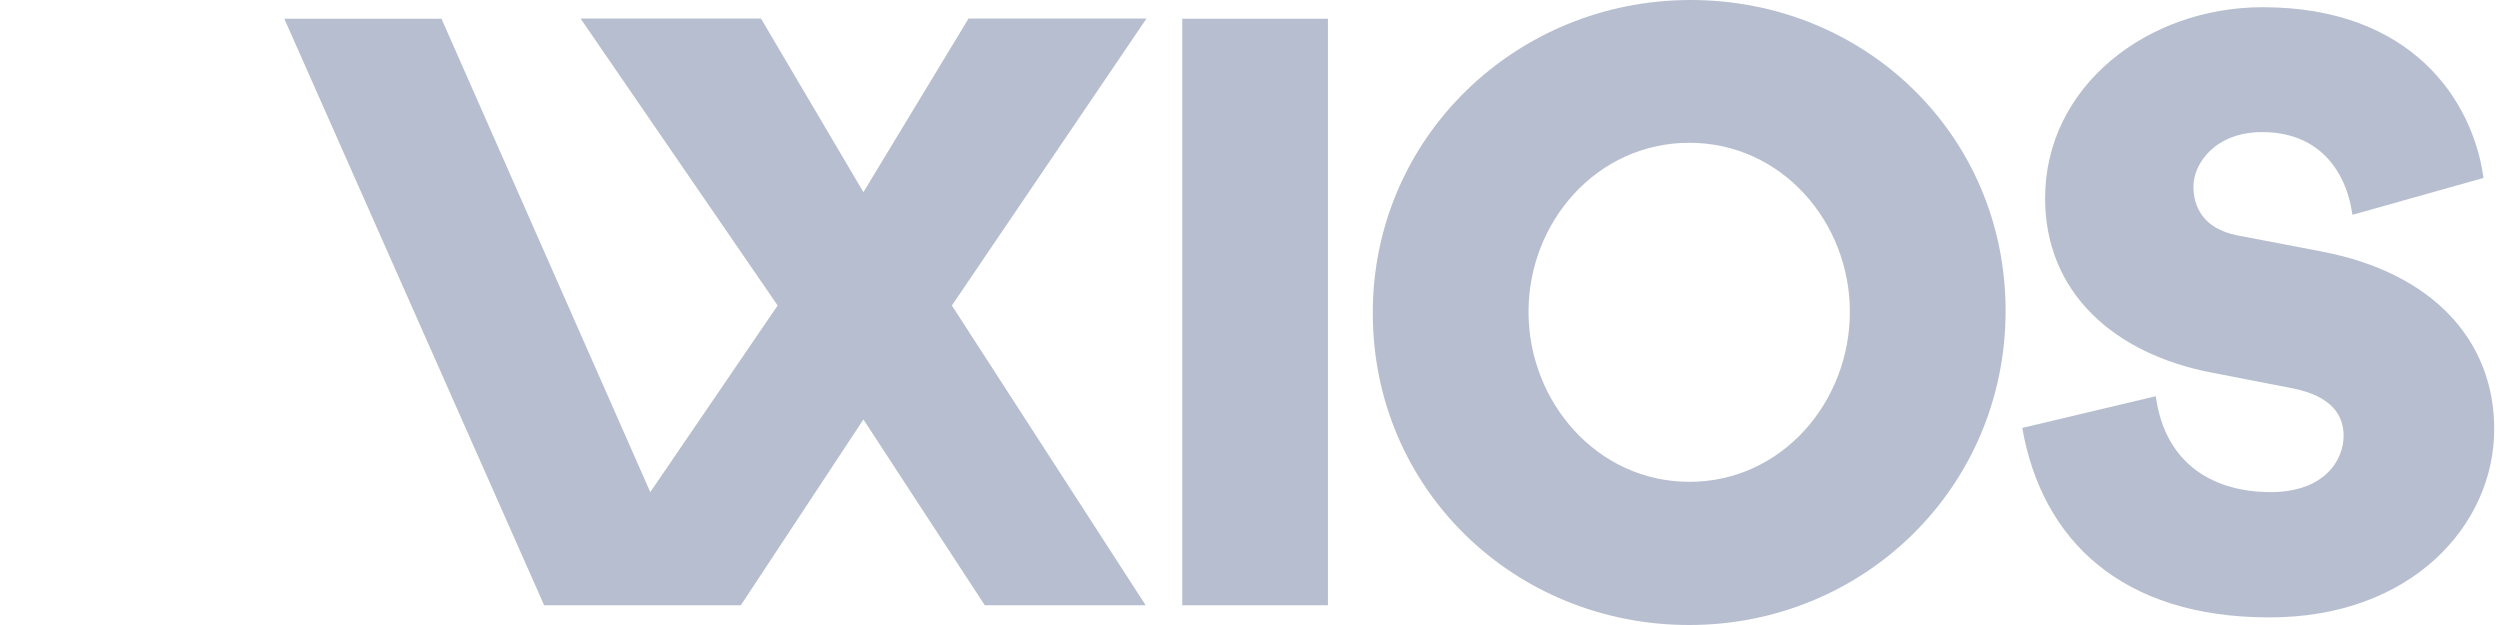
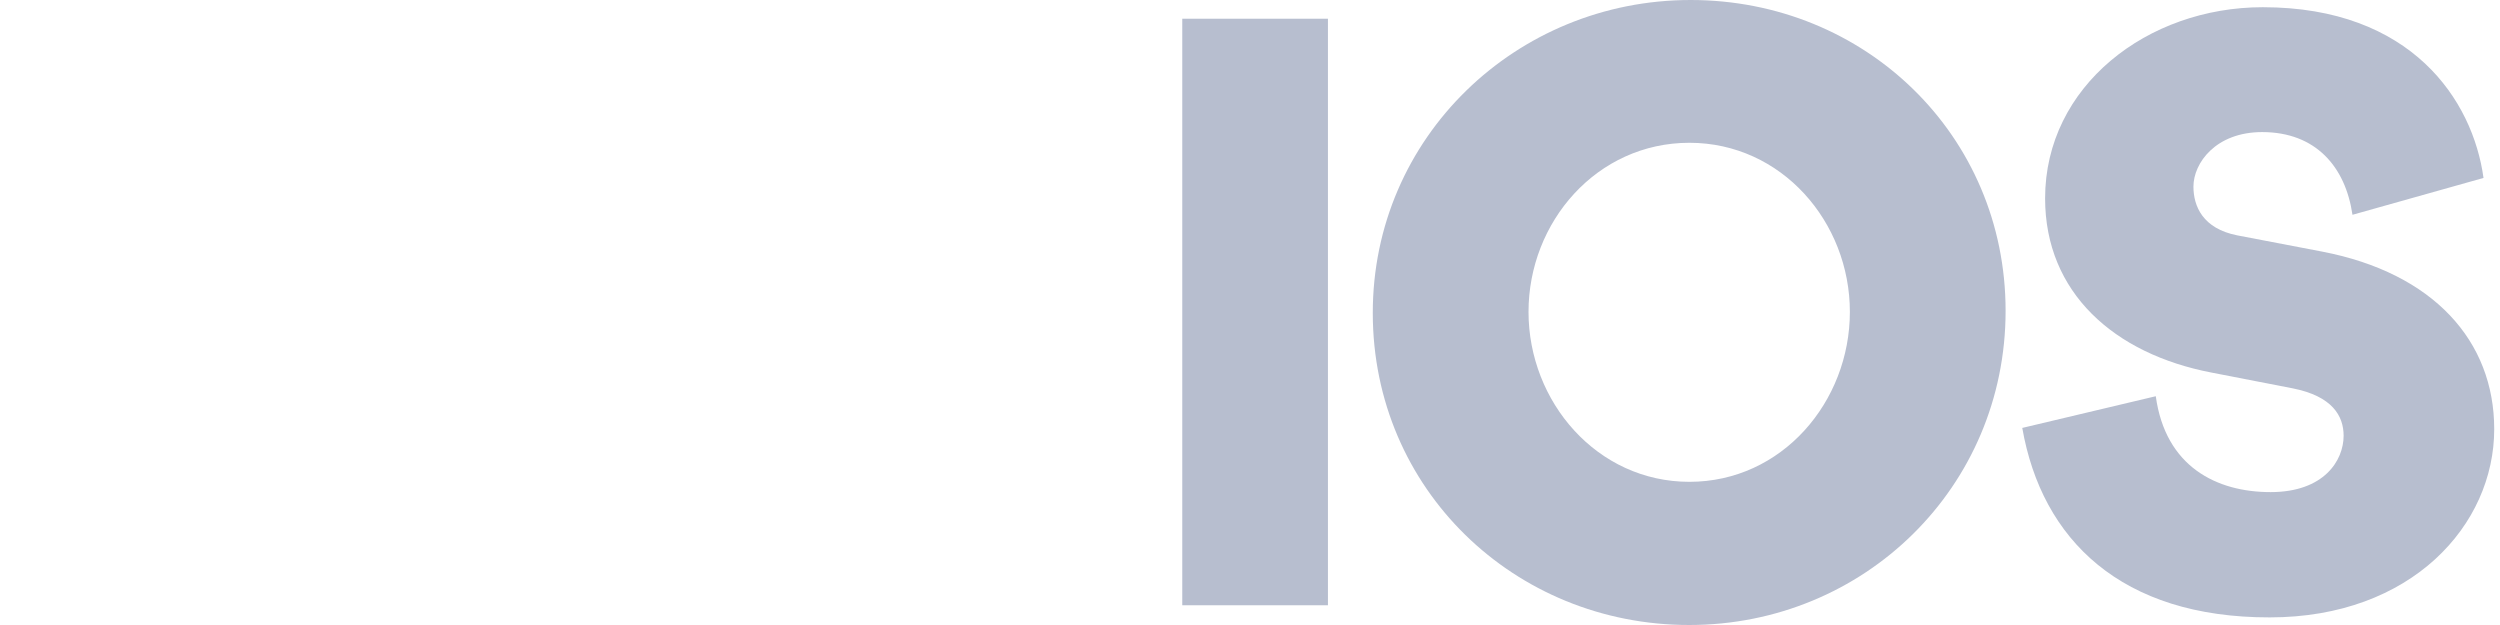
<svg xmlns="http://www.w3.org/2000/svg" width="96" height="24" viewBox="0 0 96 24" fill="none">
  <g id="Frame" clip-path="url(#clip0_1563_6647)">
    <g id="Group">
      <path id="Vector" d="M50.993 0.719V23.242H45.399V0.719H50.993Z" fill="#B7BECF" />
      <path id="Vector_2" d="M64.92 0C71.619 0 77.015 5.19 77.015 11.937C77.015 18.707 71.58 24 64.865 24C58.15 24 52.715 18.778 52.715 12.024C52.707 5.277 58.221 0 64.92 0ZM64.873 18.502C68.428 18.502 71.035 15.429 71.035 11.976C71.035 8.524 68.412 5.483 64.873 5.483C61.318 5.483 58.695 8.524 58.695 11.976C58.695 15.429 61.326 18.502 64.873 18.502Z" fill="#B7BECF" />
      <path id="Vector_3" d="M77.655 16.432L82.782 15.215C83.154 17.925 85.121 18.897 87.191 18.897C89.245 18.897 89.995 17.68 89.995 16.732C89.995 15.966 89.553 15.215 88.052 14.915L84.923 14.307C81.179 13.588 78.532 11.234 78.532 7.616C78.532 3.31 82.458 0.277 86.89 0.277C92.602 0.277 94.956 3.847 95.367 6.833L90.335 8.248C90.066 6.407 88.928 5.072 86.867 5.072C85.081 5.072 84.228 6.265 84.228 7.165C84.228 7.916 84.584 8.777 85.911 9.038L89.173 9.662C93.439 10.483 95.778 13.09 95.778 16.479C95.778 20.161 92.602 23.708 87.159 23.708C81.463 23.716 78.406 20.729 77.655 16.432Z" fill="#B7BECF" />
-       <path id="Vector_5" d="M36.552 11.731L44.026 0.711H37.192L33.155 7.379L29.221 0.711H22.293L29.861 11.731L24.971 18.897L16.953 0.719H10.917L20.895 23.242H28.447L33.155 16.108L37.816 23.242H43.994L36.552 11.731Z" fill="#B7BECF" />
    </g>
  </g>
  <defs>
    <clipPath id="clip0_1563_6647">
      <rect width="94.799" height="24" fill="#B7BECF" transform="translate(0.979)" />
    </clipPath>
  </defs>
</svg>